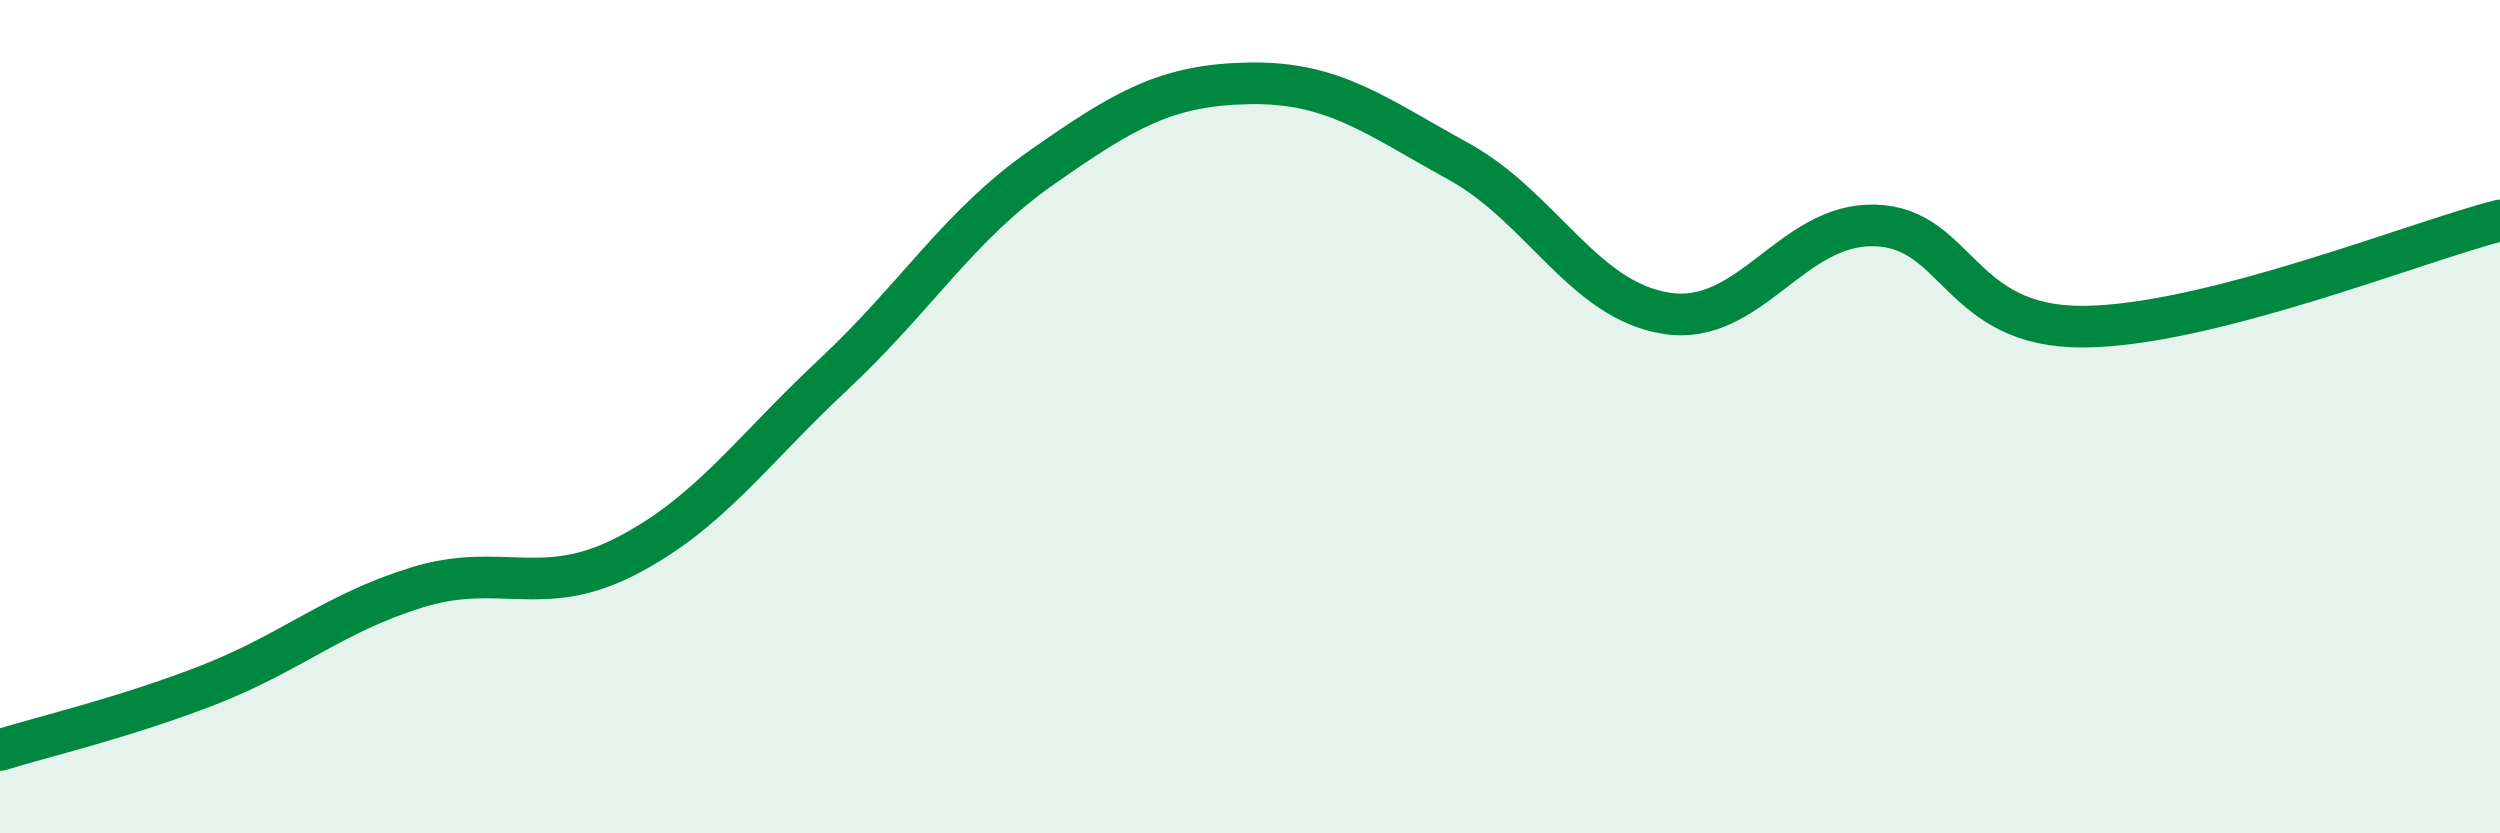
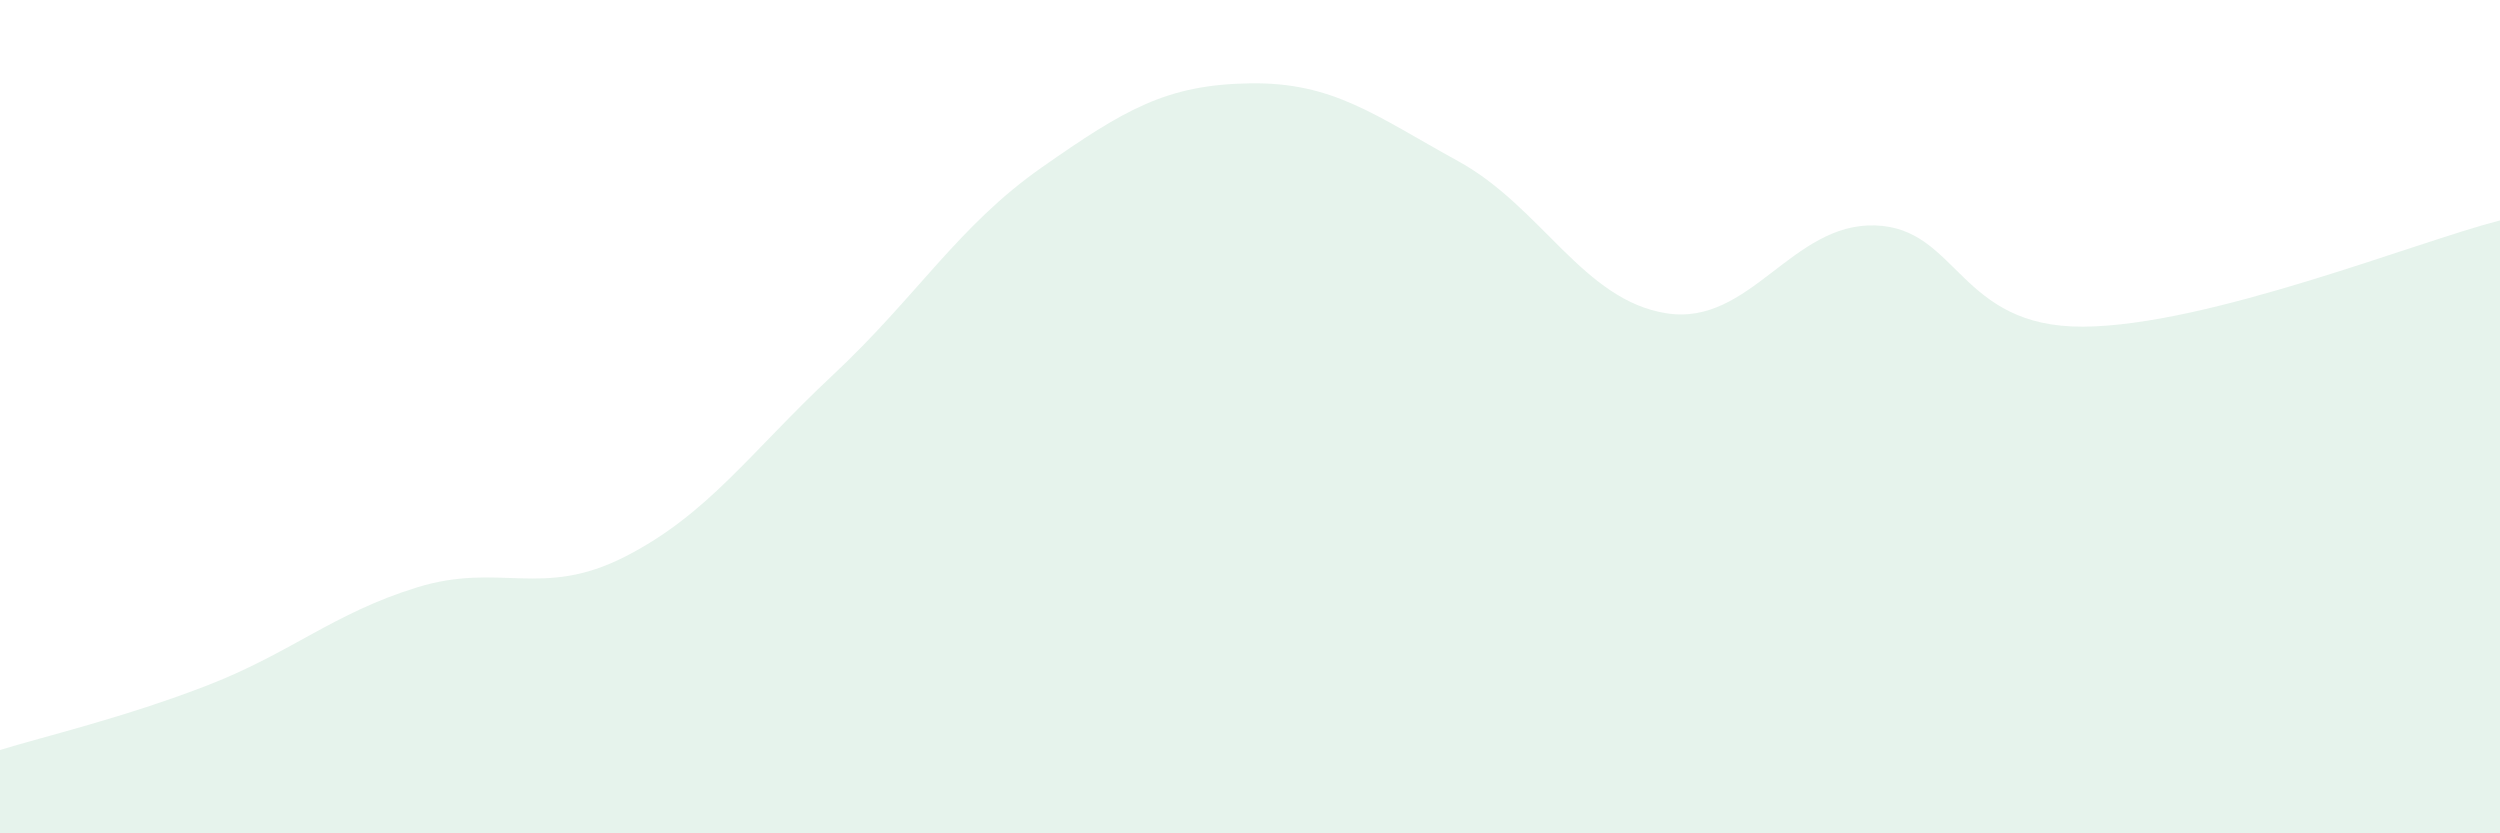
<svg xmlns="http://www.w3.org/2000/svg" width="60" height="20" viewBox="0 0 60 20">
  <path d="M 0,18 C 1,17.69 3,17.22 5,16.44 C 7,15.66 8,14.72 10,14.1 C 12,13.48 13,14.38 15,13.36 C 17,12.34 18,10.86 20,8.99 C 22,7.12 23,5.42 25,4.02 C 27,2.62 28,2.03 30,2 C 32,1.97 33,2.77 35,3.87 C 37,4.97 38,7.21 40,7.52 C 42,7.83 43,5.35 45,5.41 C 47,5.47 47,7.86 50,7.84 C 53,7.82 58,5.8 60,5.29L60 20L0 20Z" fill="#008740" opacity="0.1" stroke-linecap="round" stroke-linejoin="round" />
-   <path d="M 0,18 C 1,17.69 3,17.22 5,16.44 C 7,15.66 8,14.72 10,14.1 C 12,13.48 13,14.38 15,13.36 C 17,12.34 18,10.86 20,8.99 C 22,7.12 23,5.42 25,4.02 C 27,2.62 28,2.03 30,2 C 32,1.97 33,2.77 35,3.87 C 37,4.97 38,7.21 40,7.52 C 42,7.83 43,5.35 45,5.41 C 47,5.47 47,7.86 50,7.84 C 53,7.82 58,5.8 60,5.29" stroke="#008740" stroke-width="1" fill="none" stroke-linecap="round" stroke-linejoin="round" />
</svg>